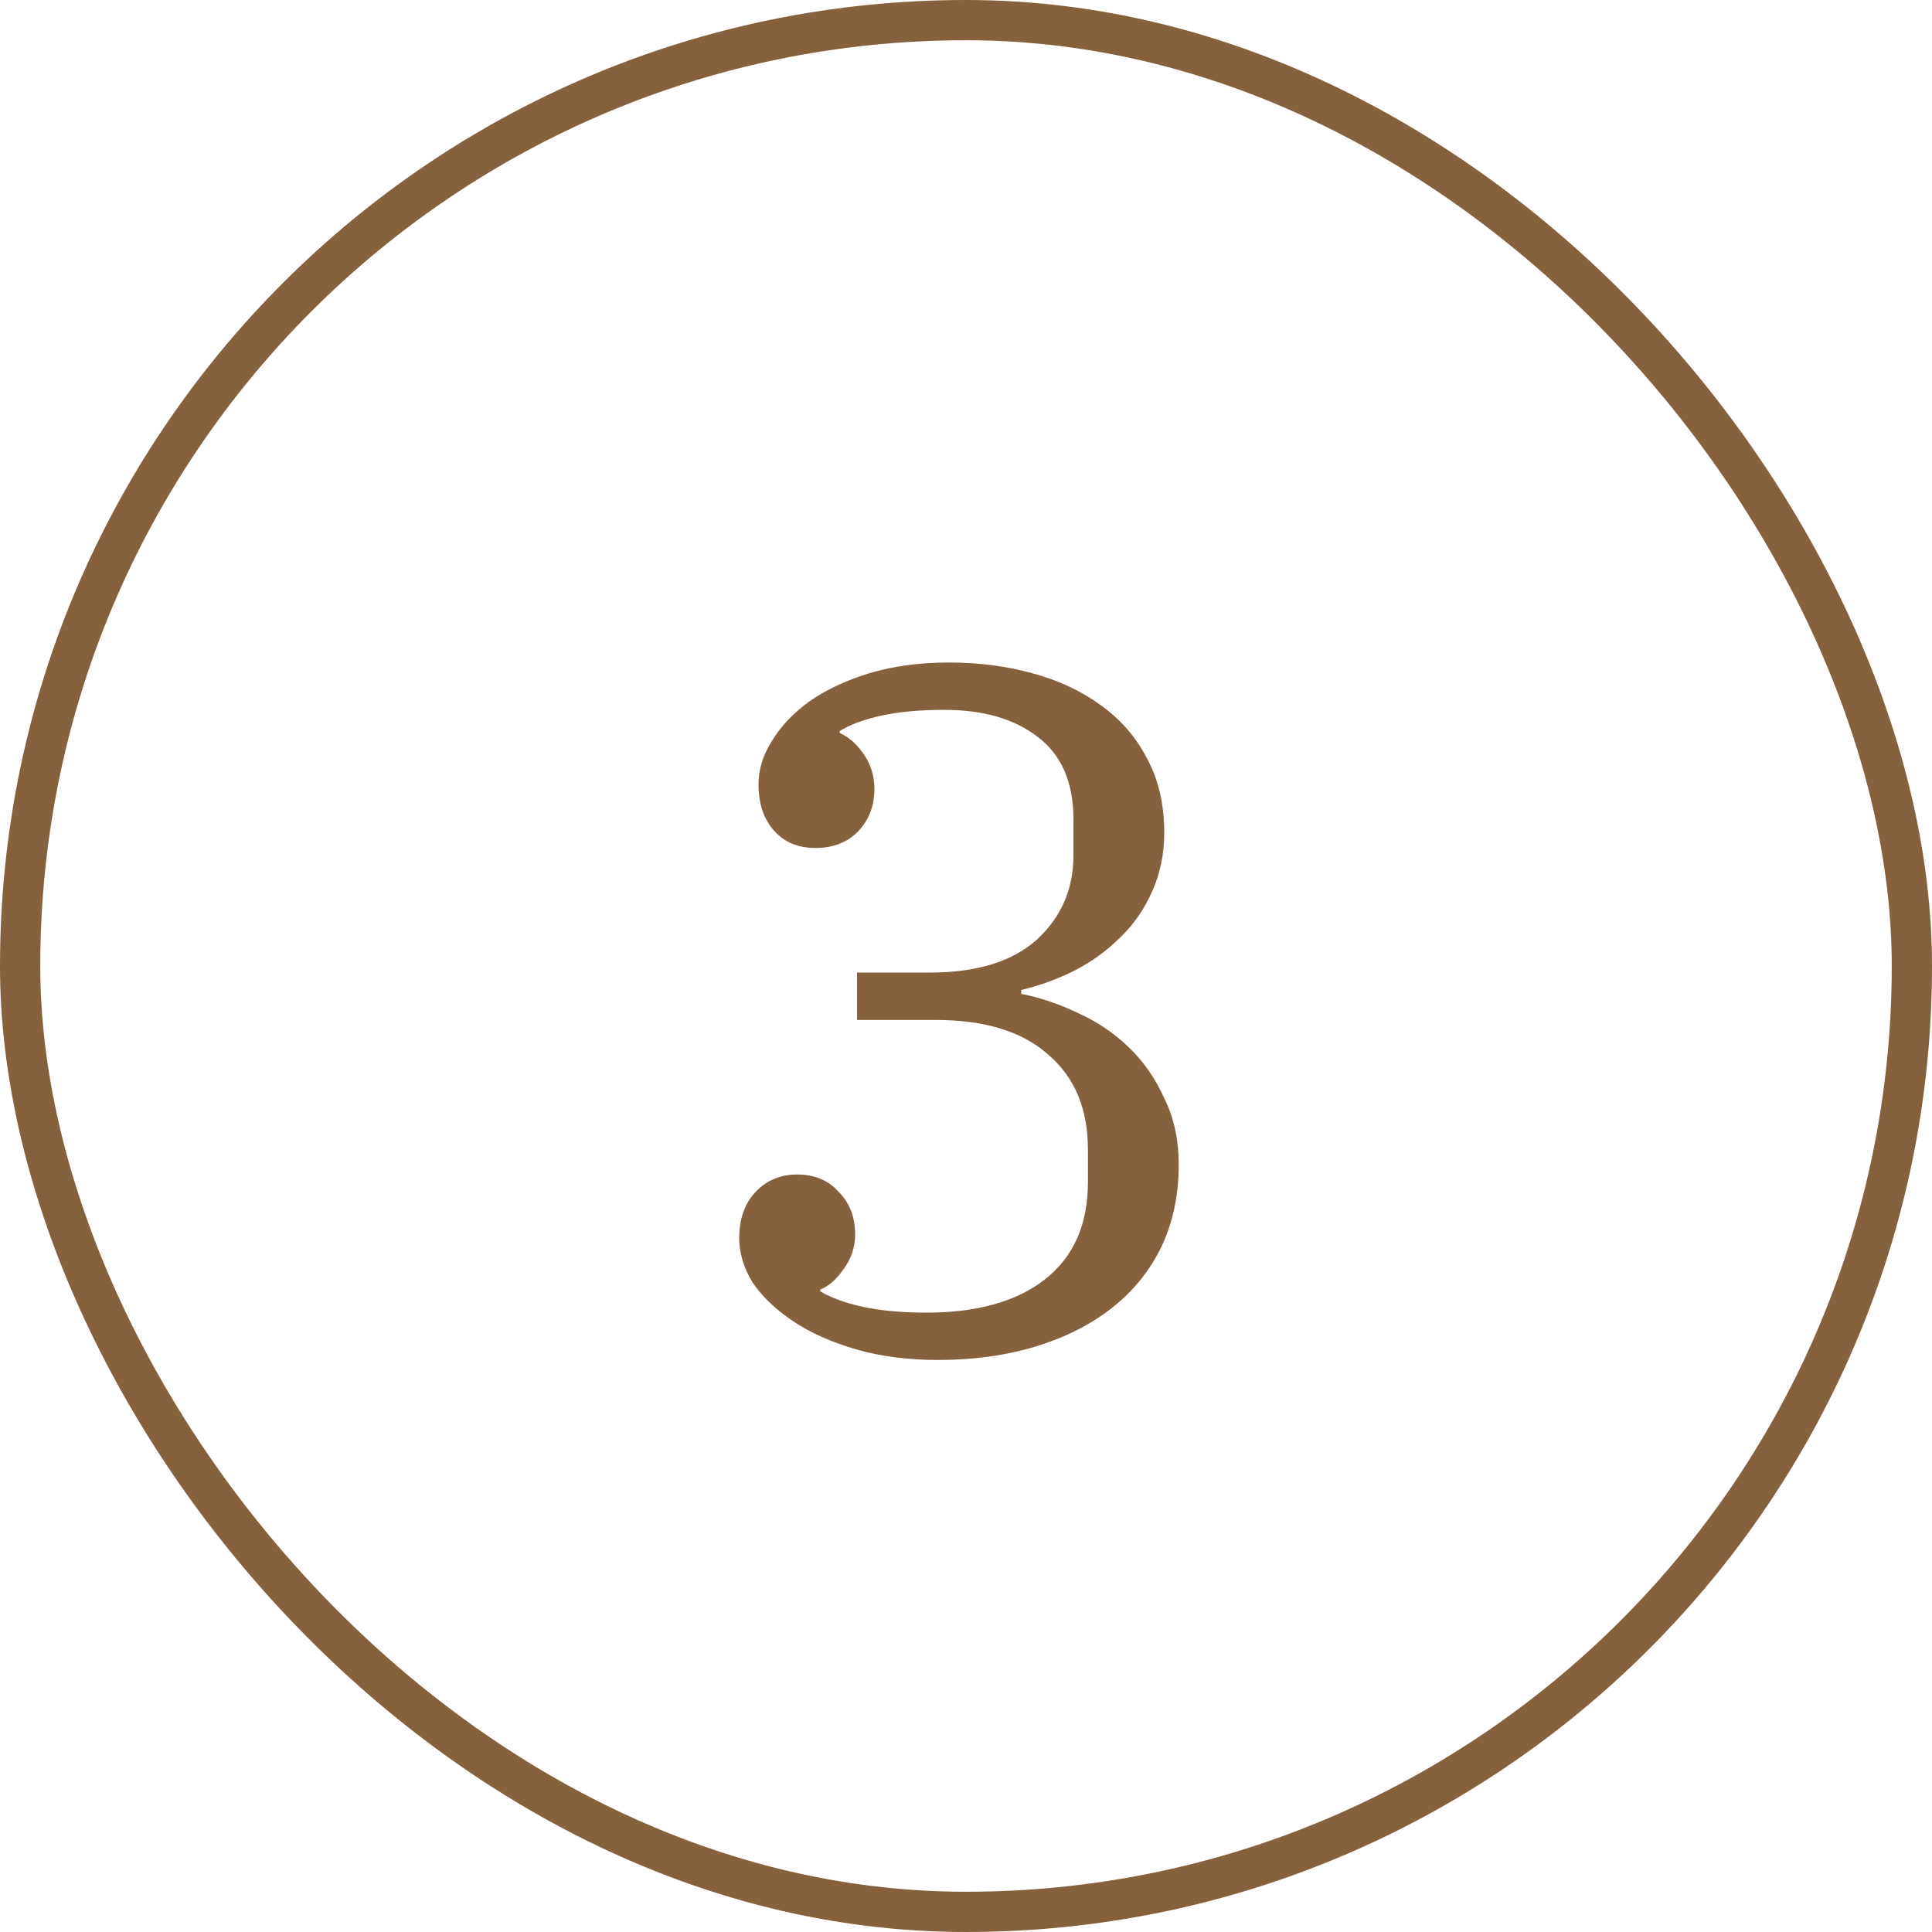
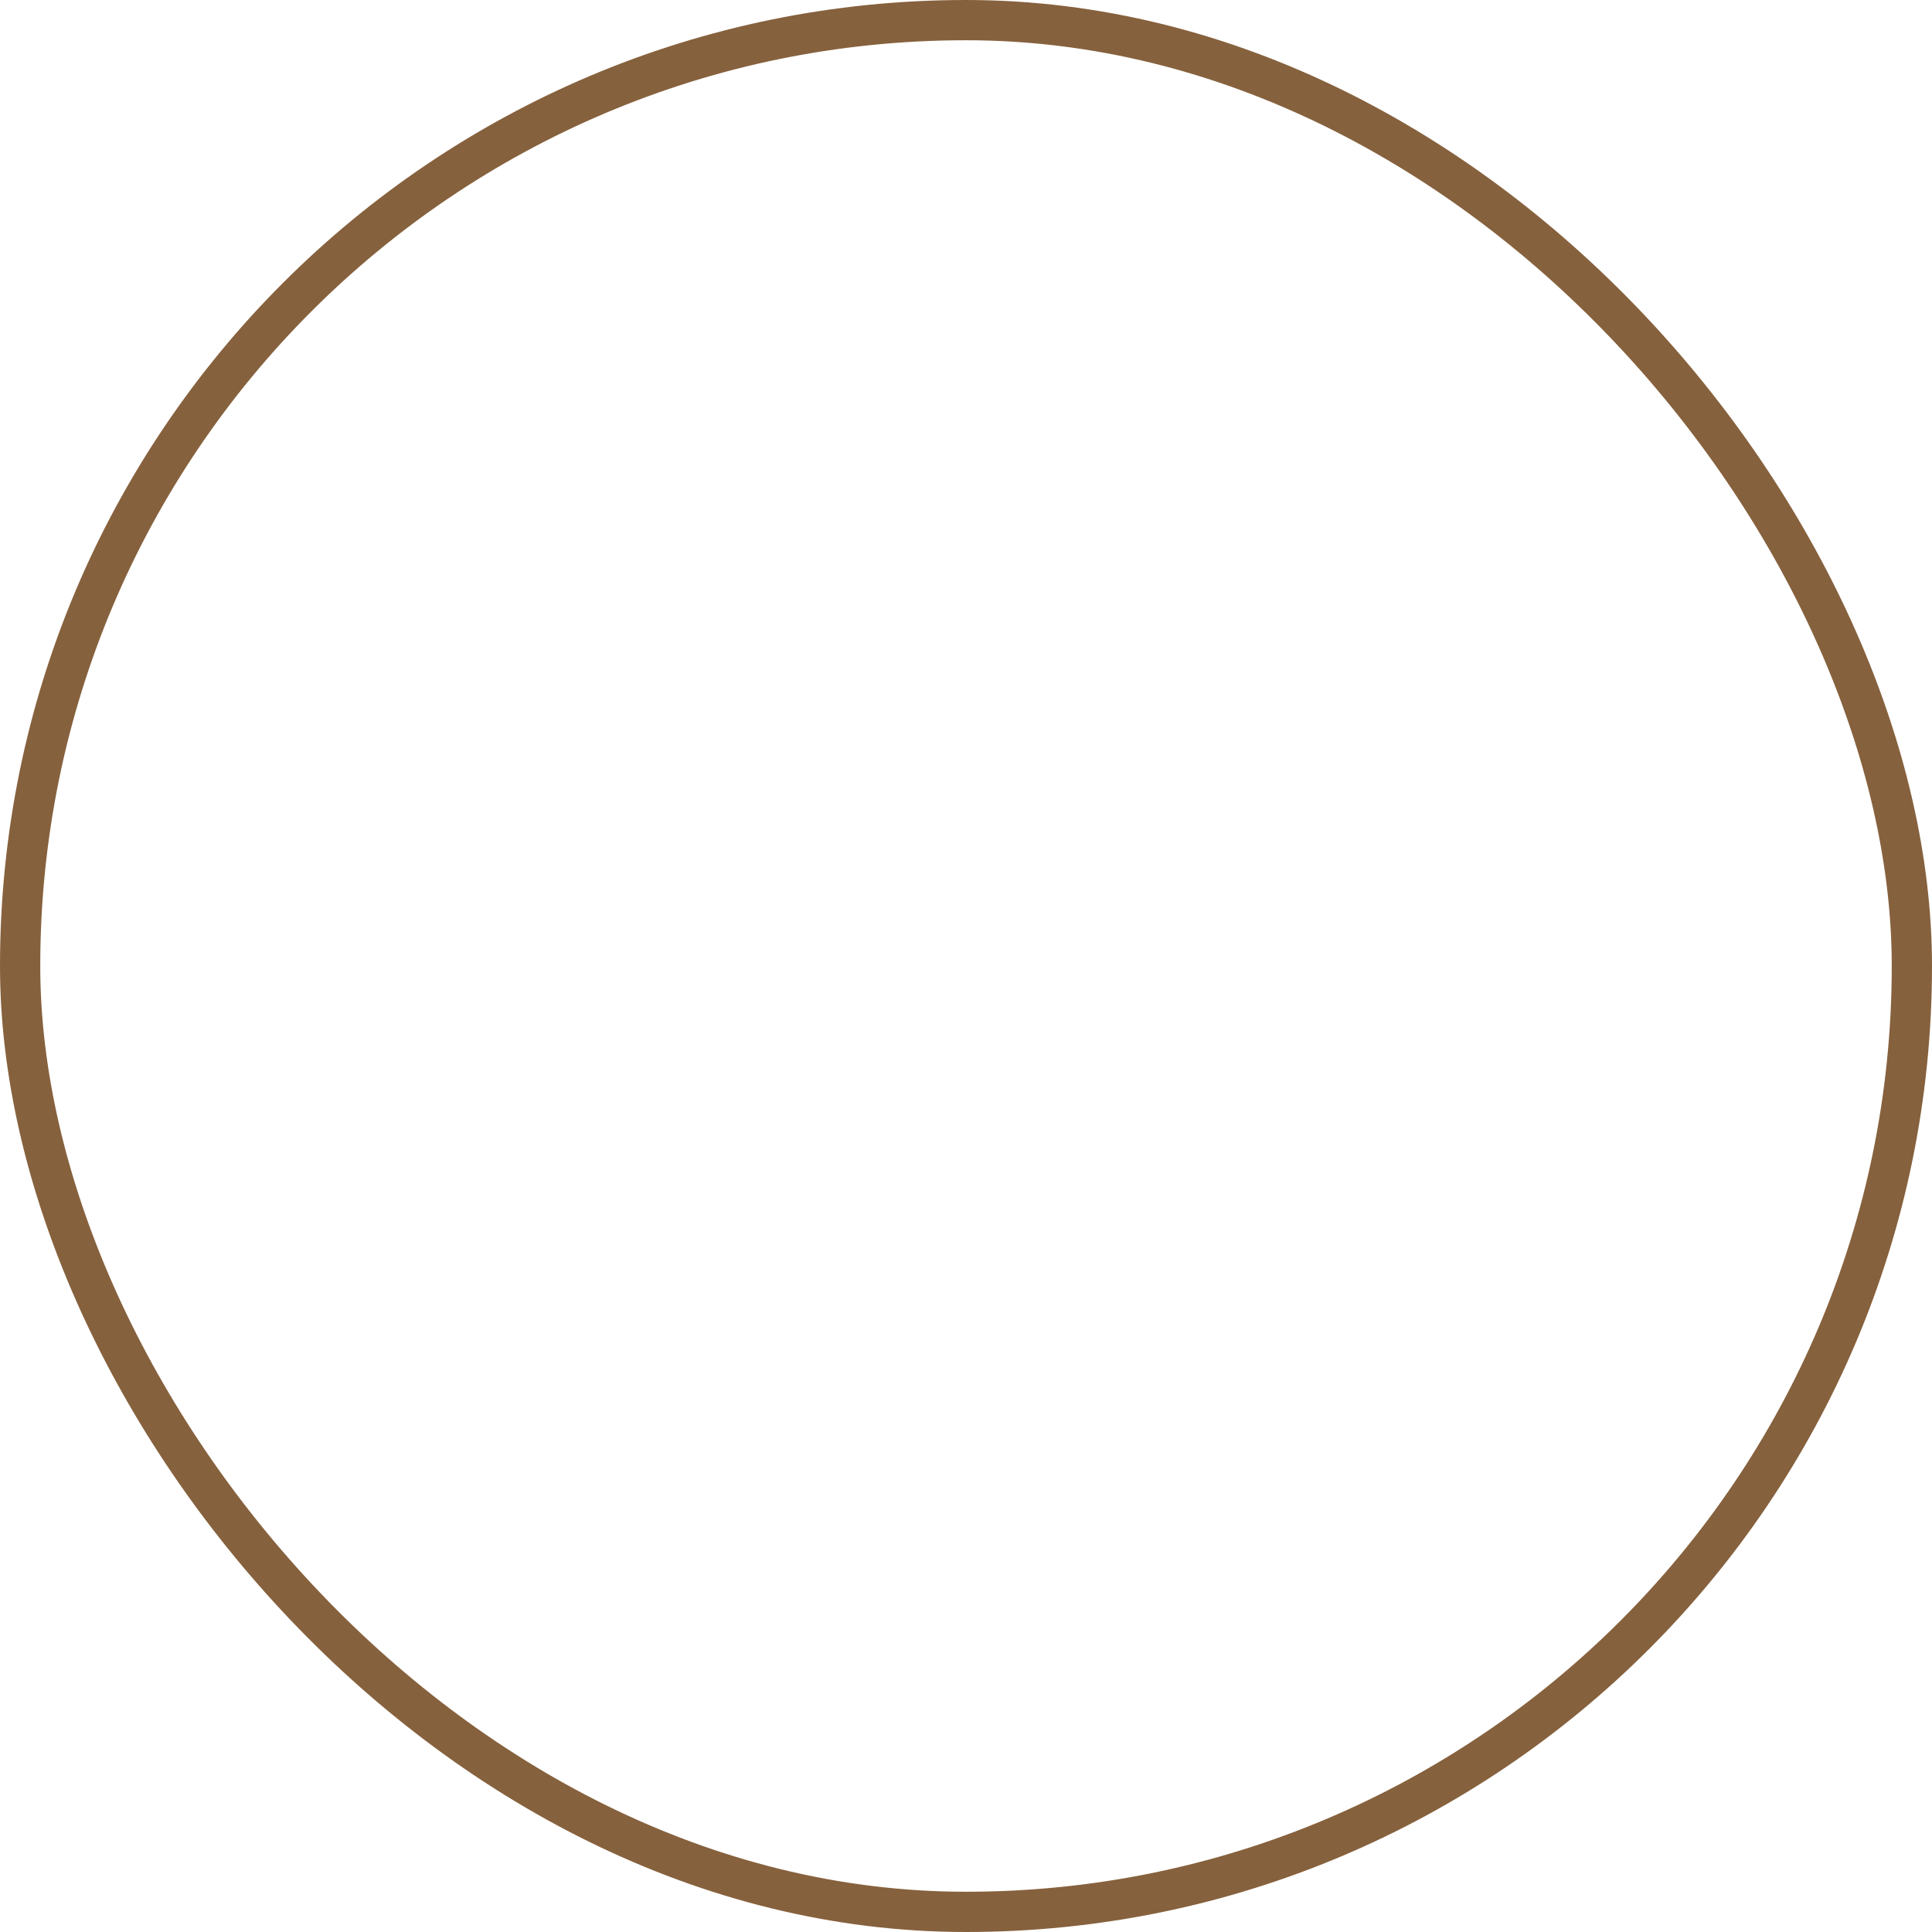
<svg xmlns="http://www.w3.org/2000/svg" width="48" height="48" viewBox="0 0 48 48" fill="none">
  <rect x="0.5" y="0.5" width="47" height="47" rx="23.5" stroke="#86613D" />
-   <path d="M23.309 33.788C22.557 33.788 21.877 33.7 21.269 33.524C20.661 33.348 20.141 33.116 19.709 32.828C19.277 32.54 18.941 32.22 18.701 31.868C18.477 31.5 18.365 31.132 18.365 30.764C18.365 30.284 18.501 29.9 18.773 29.612C19.045 29.324 19.389 29.18 19.805 29.18C20.237 29.18 20.581 29.324 20.837 29.612C21.109 29.884 21.245 30.236 21.245 30.668C21.245 30.988 21.149 31.276 20.957 31.532C20.781 31.788 20.589 31.956 20.381 32.036V32.084C20.653 32.244 21.005 32.372 21.437 32.468C21.885 32.564 22.413 32.612 23.021 32.612C24.269 32.612 25.245 32.34 25.949 31.796C26.669 31.236 27.029 30.428 27.029 29.372V28.556C27.029 27.548 26.701 26.764 26.045 26.204C25.405 25.628 24.469 25.34 23.237 25.34H21.293V24.164H23.093C24.261 24.164 25.149 23.892 25.757 23.348C26.365 22.788 26.669 22.092 26.669 21.26V20.348C26.669 19.436 26.373 18.756 25.781 18.308C25.205 17.86 24.429 17.636 23.453 17.636C22.861 17.636 22.341 17.684 21.893 17.78C21.461 17.876 21.117 18.004 20.861 18.164V18.212C21.085 18.308 21.285 18.484 21.461 18.74C21.637 18.996 21.725 19.284 21.725 19.604C21.725 20.02 21.589 20.372 21.317 20.66C21.045 20.932 20.693 21.068 20.261 21.068C19.829 21.068 19.485 20.924 19.229 20.636C18.973 20.348 18.845 19.964 18.845 19.484C18.845 19.116 18.957 18.756 19.181 18.404C19.405 18.036 19.717 17.708 20.117 17.42C20.533 17.132 21.029 16.9 21.605 16.724C22.197 16.548 22.853 16.46 23.573 16.46C24.309 16.46 24.997 16.548 25.637 16.724C26.293 16.9 26.861 17.164 27.341 17.516C27.837 17.868 28.221 18.308 28.493 18.836C28.781 19.364 28.925 19.98 28.925 20.684C28.925 21.228 28.821 21.724 28.613 22.172C28.421 22.604 28.157 22.98 27.821 23.3C27.501 23.62 27.125 23.892 26.693 24.116C26.277 24.324 25.837 24.484 25.373 24.596V24.692C25.853 24.788 26.325 24.948 26.789 25.172C27.253 25.38 27.669 25.66 28.037 26.012C28.405 26.364 28.701 26.788 28.925 27.284C29.165 27.764 29.285 28.316 29.285 28.94C29.285 29.692 29.141 30.372 28.853 30.98C28.565 31.572 28.157 32.076 27.629 32.492C27.101 32.908 26.469 33.228 25.733 33.452C24.997 33.676 24.189 33.788 23.309 33.788Z" fill="#86613D" />
</svg>